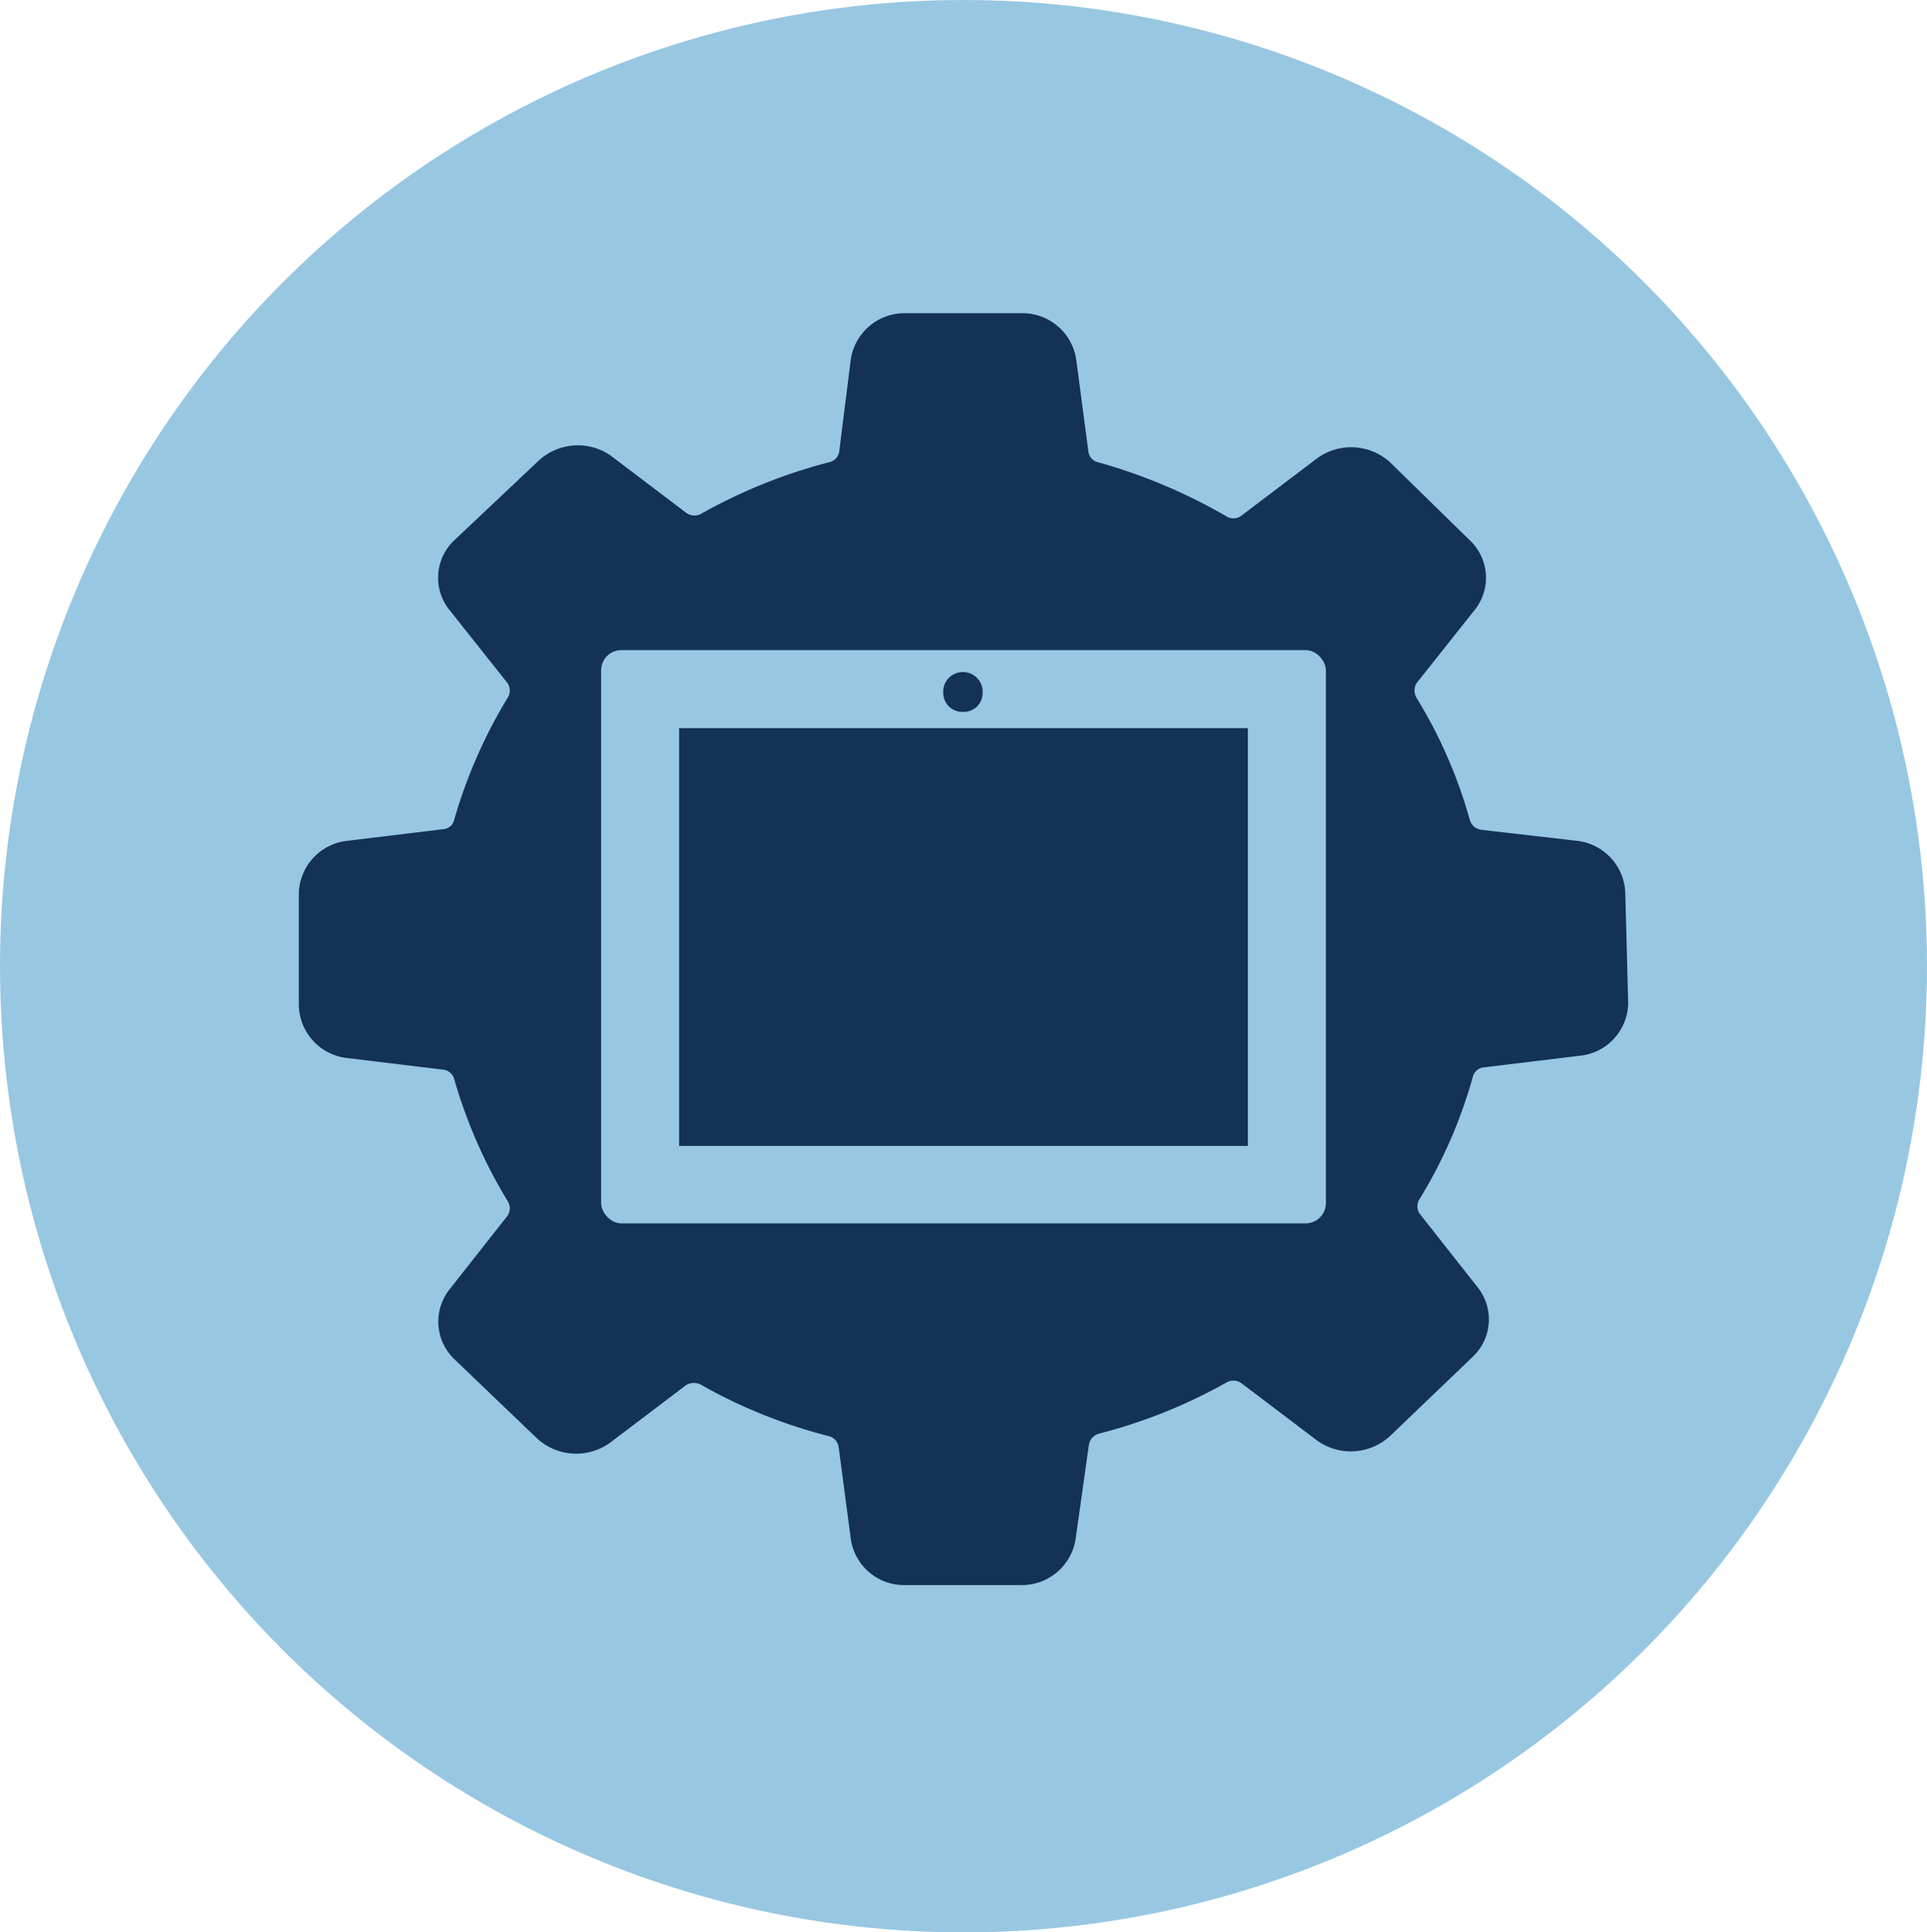
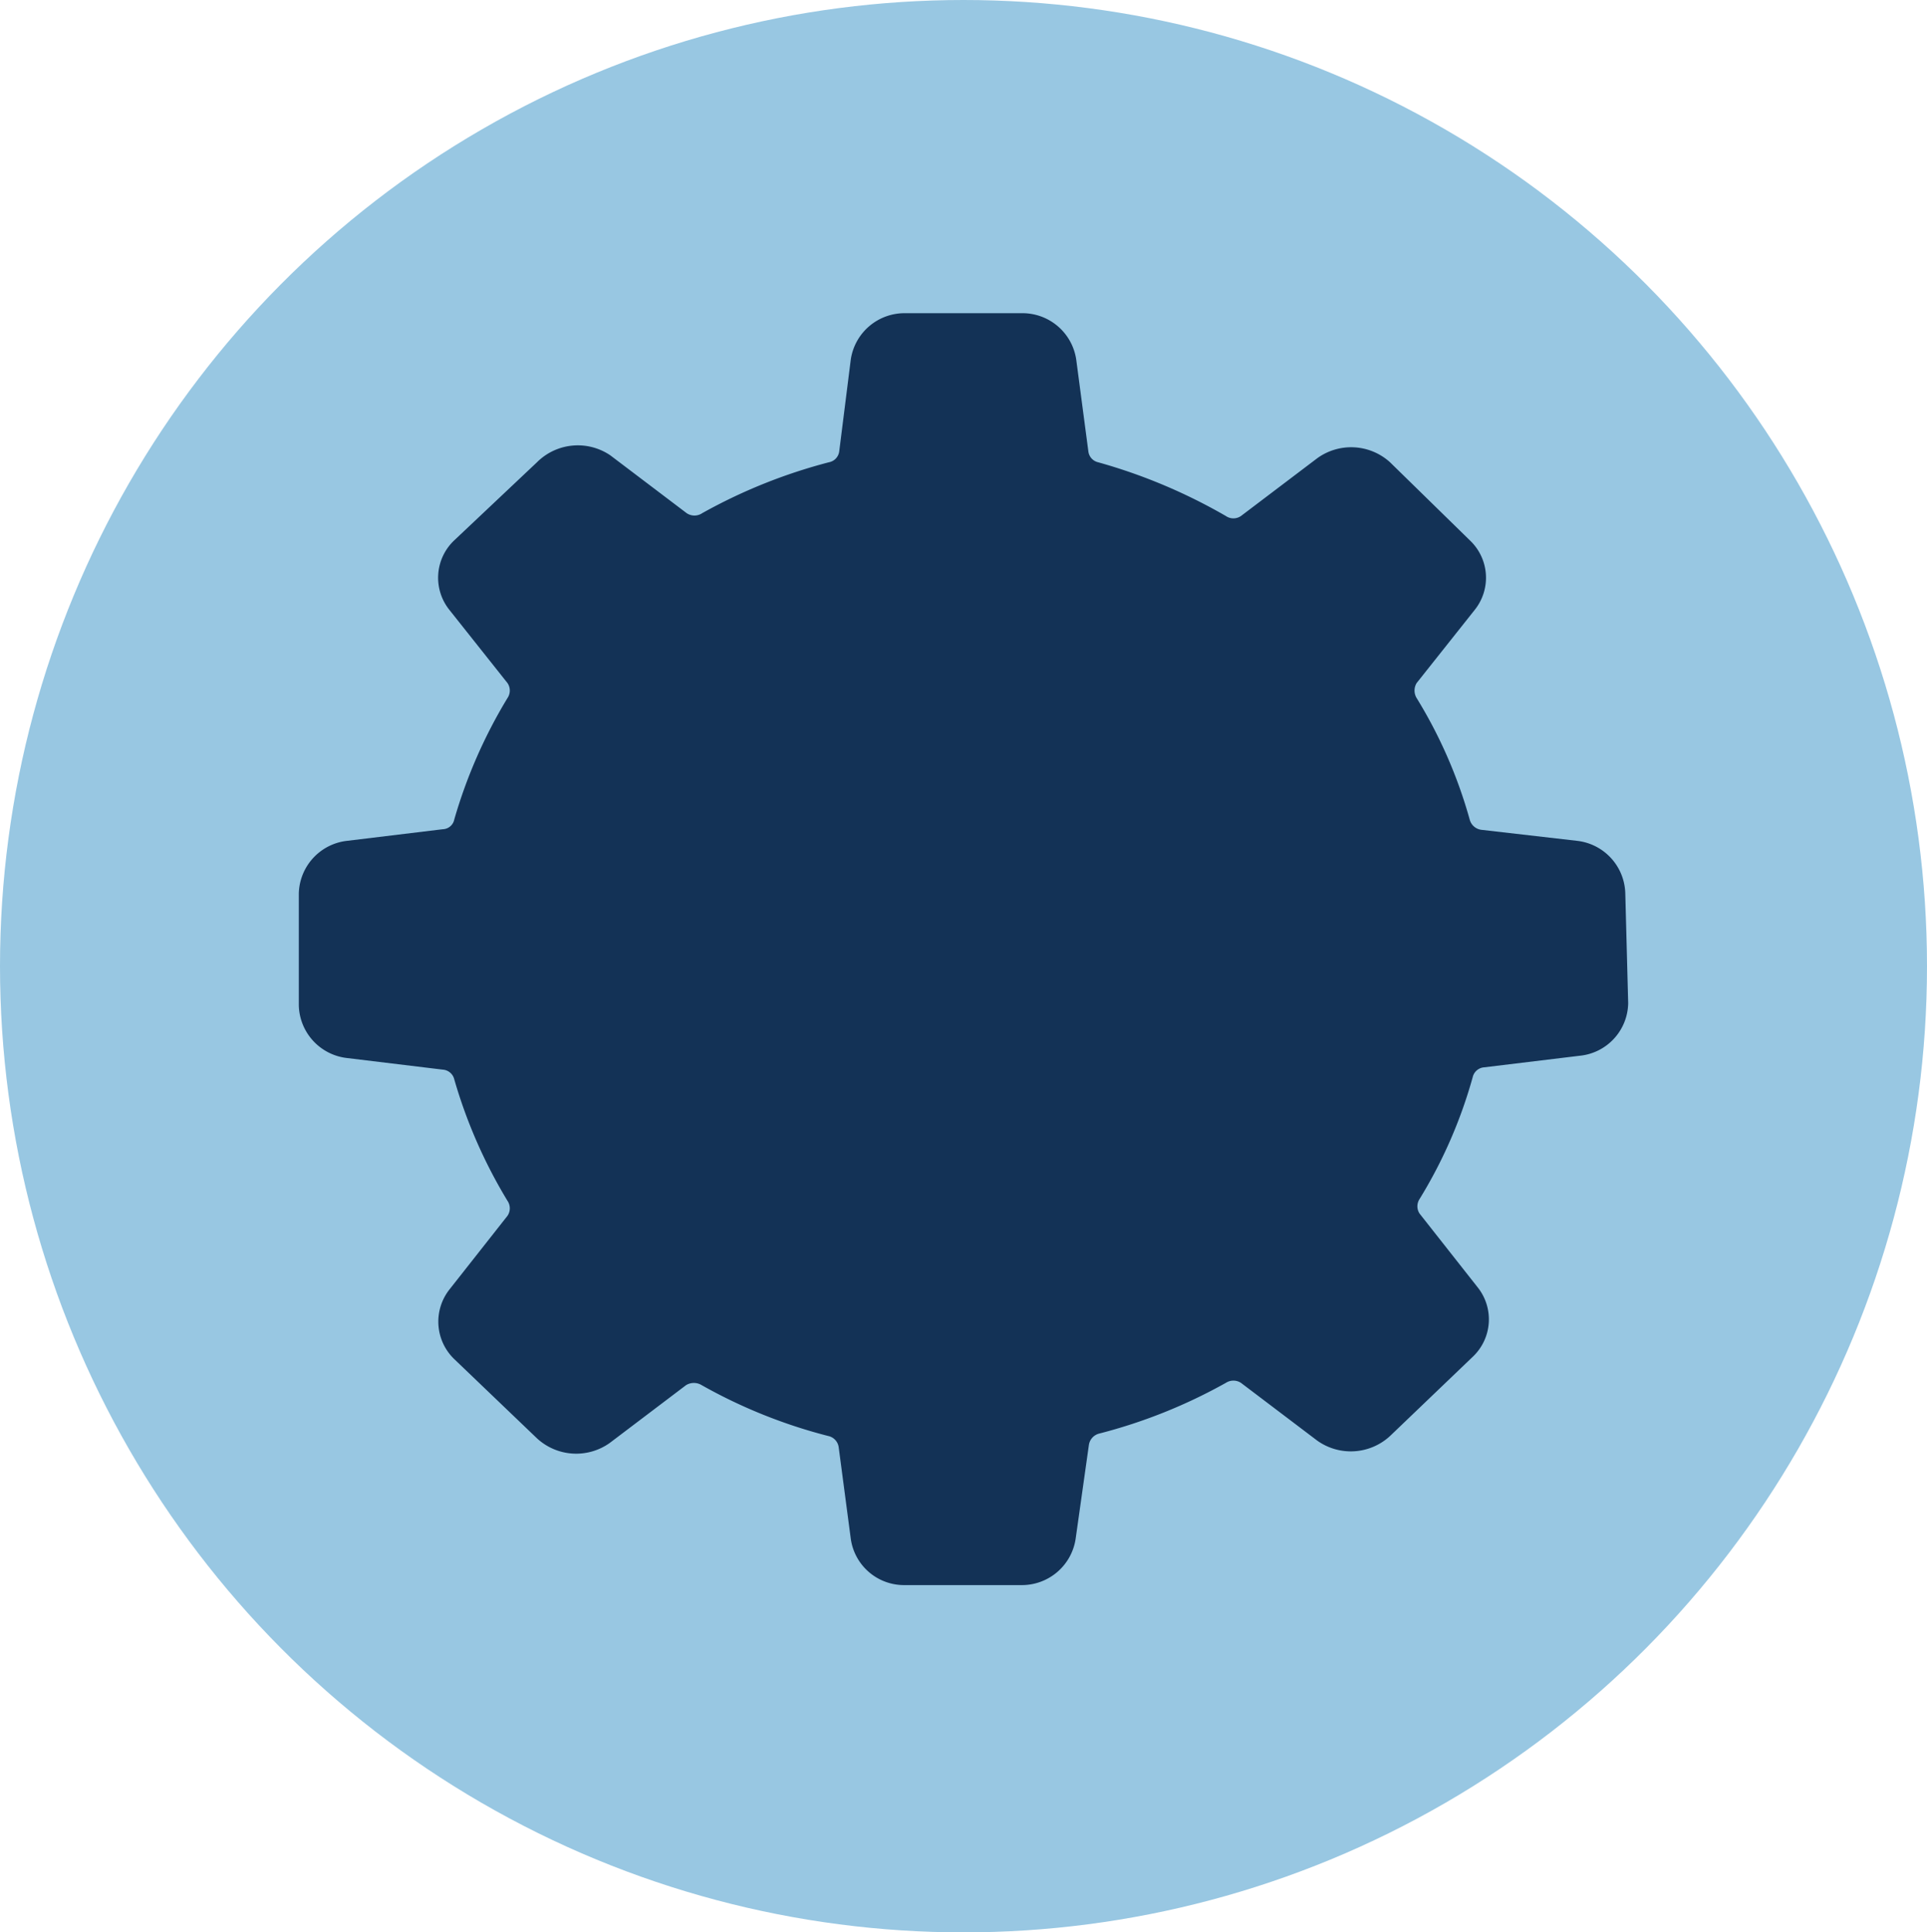
<svg xmlns="http://www.w3.org/2000/svg" viewBox="0 0 33.34 33.44">
  <defs>
    <style>.cls-1{fill:#98c7e2;}.cls-2{fill:#133256;}</style>
  </defs>
  <g id="Layer_2" data-name="Layer 2">
    <g id="Layer_1-2" data-name="Layer 1">
      <ellipse class="cls-1" cx="16.67" cy="16.72" rx="16.67" ry="16.72" />
      <path class="cls-2" d="M28.12,15.46a.94.94,0,0,0-.84-.91l-1.65-.19a.24.24,0,0,1-.2-.17,8.24,8.24,0,0,0-.92-2.11.25.25,0,0,1,0-.26l1-1.26a.89.89,0,0,0-.08-1.21L24.05,8a1,1,0,0,0-1.26-.07l-1.32,1a.23.23,0,0,1-.26,0A9.54,9.54,0,0,0,19,8a.22.22,0,0,1-.17-.19l-.21-1.59a.94.94,0,0,0-.95-.8h-2a.94.94,0,0,0-.95.8l-.2,1.59a.22.22,0,0,1-.18.19,9.29,9.29,0,0,0-2.19.88.24.24,0,0,1-.27,0l-1.32-1A1,1,0,0,0,9.29,8L7.86,9.35a.89.89,0,0,0-.08,1.21l1,1.26a.23.23,0,0,1,0,.26,8.71,8.71,0,0,0-.92,2.1.21.21,0,0,1-.2.17l-1.65.2a.94.94,0,0,0-.84.91V17.4a.94.94,0,0,0,.84.91l1.65.2a.22.22,0,0,1,.2.17,8.71,8.71,0,0,0,.92,2.1.23.23,0,0,1,0,.26l-1,1.27a.9.9,0,0,0,.08,1.21l1.43,1.37a1,1,0,0,0,1.26.08l1.32-1a.26.26,0,0,1,.27,0,9,9,0,0,0,2.19.88.23.23,0,0,1,.18.19l.21,1.59a.93.93,0,0,0,.94.8h2a.94.94,0,0,0,.95-.8L18.84,25a.24.24,0,0,1,.17-.19,9.12,9.12,0,0,0,2.2-.88.24.24,0,0,1,.26,0l1.32,1a1,1,0,0,0,1.26-.08l1.43-1.37a.89.89,0,0,0,.08-1.21l-1-1.27a.23.23,0,0,1,0-.25,8.24,8.24,0,0,0,.92-2.11.22.22,0,0,1,.2-.17l1.65-.2a.93.93,0,0,0,.84-.91Z" />
-       <rect class="cls-1" x="10.4" y="11.25" width="12.54" height="9.92" rx="0.35" />
      <rect class="cls-2" x="13.06" y="11.29" width="7.23" height="9.84" transform="translate(32.88 -0.46) rotate(90)" />
      <path class="cls-2" d="M16.67,11.63A.34.34,0,0,1,17,12a.33.33,0,0,1-.1.23.34.34,0,0,1-.24.09.33.33,0,0,1-.34-.32A.34.34,0,0,1,16.67,11.63Z" />
    </g>
  </g>
</svg>